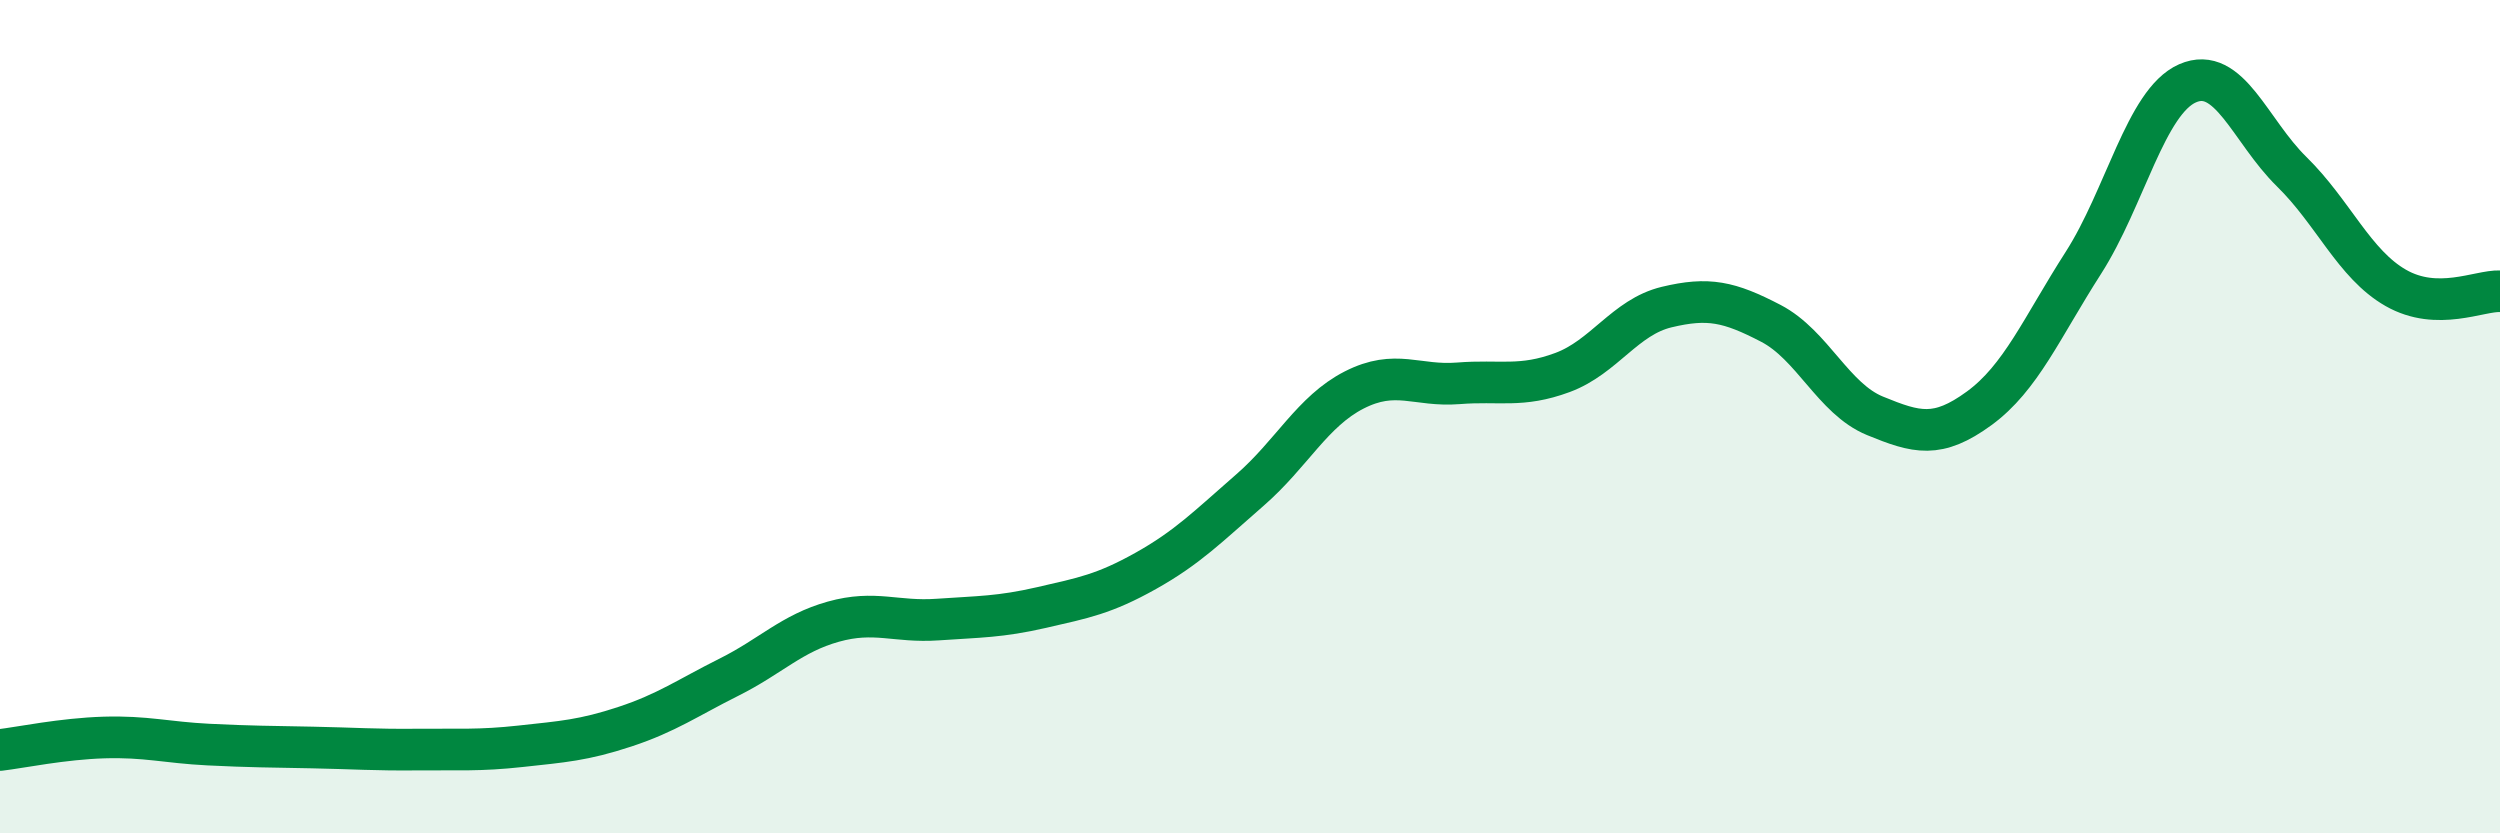
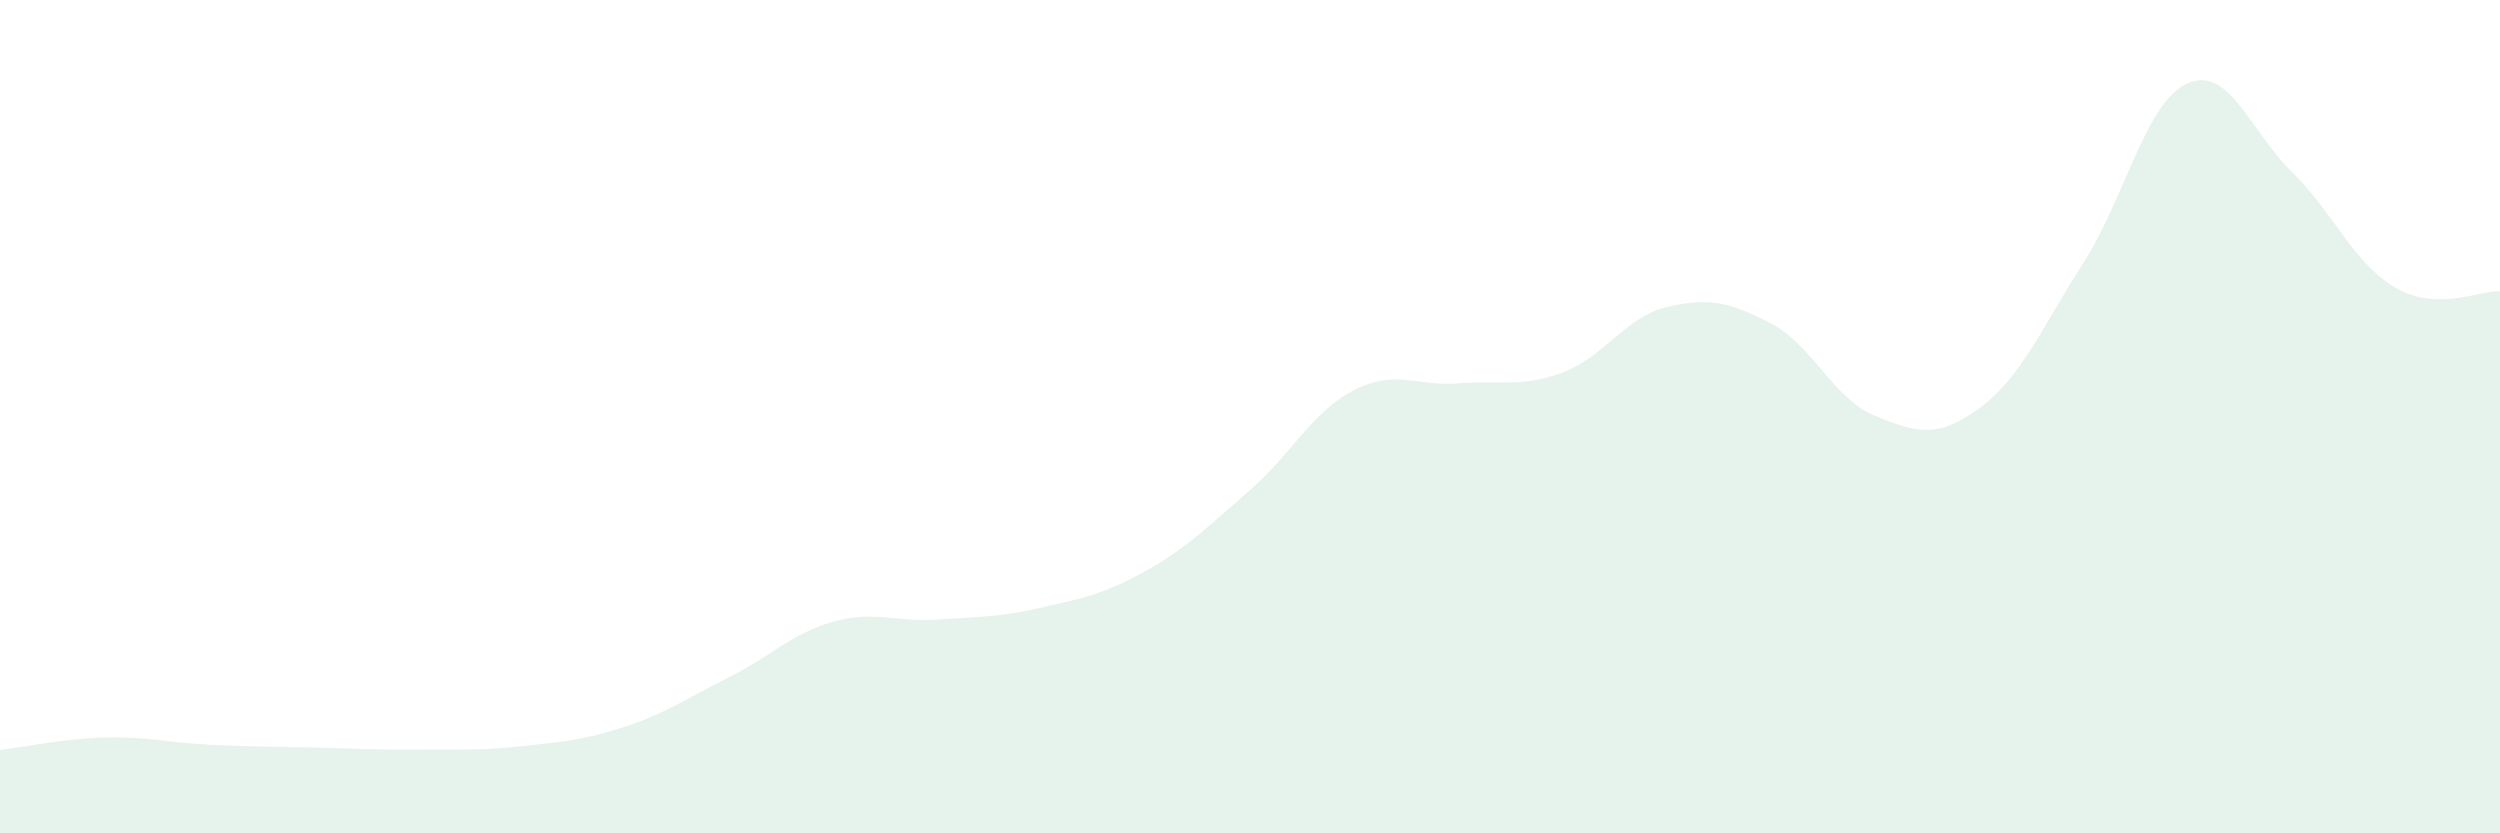
<svg xmlns="http://www.w3.org/2000/svg" width="60" height="20" viewBox="0 0 60 20">
  <path d="M 0,18 C 0.5,17.94 1.5,17.73 2.5,17.7 C 3.5,17.67 4,17.82 5,17.87 C 6,17.92 6.5,17.92 7.5,17.94 C 8.5,17.96 9,18 10,17.99 C 11,17.98 11.5,18.02 12.5,17.91 C 13.5,17.8 14,17.77 15,17.44 C 16,17.11 16.5,16.75 17.5,16.25 C 18.5,15.75 19,15.2 20,14.92 C 21,14.64 21.5,14.94 22.5,14.87 C 23.5,14.8 24,14.81 25,14.58 C 26,14.35 26.5,14.26 27.5,13.7 C 28.5,13.14 29,12.63 30,11.76 C 31,10.89 31.5,9.87 32.5,9.36 C 33.5,8.85 34,9.28 35,9.2 C 36,9.12 36.5,9.31 37.5,8.94 C 38.5,8.57 39,7.61 40,7.37 C 41,7.13 41.5,7.24 42.5,7.76 C 43.5,8.28 44,9.57 45,9.98 C 46,10.39 46.5,10.53 47.5,9.8 C 48.5,9.07 49,7.87 50,6.31 C 51,4.75 51.5,2.44 52.5,2 C 53.5,1.56 54,3.14 55,4.12 C 56,5.1 56.5,6.34 57.5,6.91 C 58.5,7.48 59.5,6.97 60,6.99L60 20L0 20Z" fill="#008740" opacity="0.1" stroke-linecap="round" stroke-linejoin="round" />
-   <path d="M 0,18 C 0.5,17.94 1.5,17.73 2.5,17.7 C 3.5,17.67 4,17.82 5,17.87 C 6,17.92 6.5,17.92 7.5,17.94 C 8.5,17.96 9,18 10,17.99 C 11,17.98 11.5,18.02 12.5,17.91 C 13.5,17.8 14,17.77 15,17.44 C 16,17.11 16.5,16.75 17.5,16.25 C 18.5,15.75 19,15.2 20,14.92 C 21,14.64 21.5,14.94 22.5,14.87 C 23.5,14.8 24,14.81 25,14.58 C 26,14.35 26.5,14.26 27.5,13.7 C 28.5,13.14 29,12.63 30,11.76 C 31,10.89 31.5,9.87 32.5,9.36 C 33.5,8.85 34,9.28 35,9.2 C 36,9.12 36.5,9.31 37.5,8.94 C 38.5,8.57 39,7.61 40,7.37 C 41,7.13 41.5,7.24 42.5,7.76 C 43.5,8.28 44,9.57 45,9.98 C 46,10.39 46.5,10.53 47.5,9.8 C 48.5,9.07 49,7.87 50,6.31 C 51,4.75 51.5,2.44 52.5,2 C 53.5,1.56 54,3.14 55,4.12 C 56,5.1 56.5,6.34 57.5,6.91 C 58.5,7.48 59.5,6.97 60,6.99" stroke="#008740" stroke-width="1" fill="none" stroke-linecap="round" stroke-linejoin="round" />
</svg>